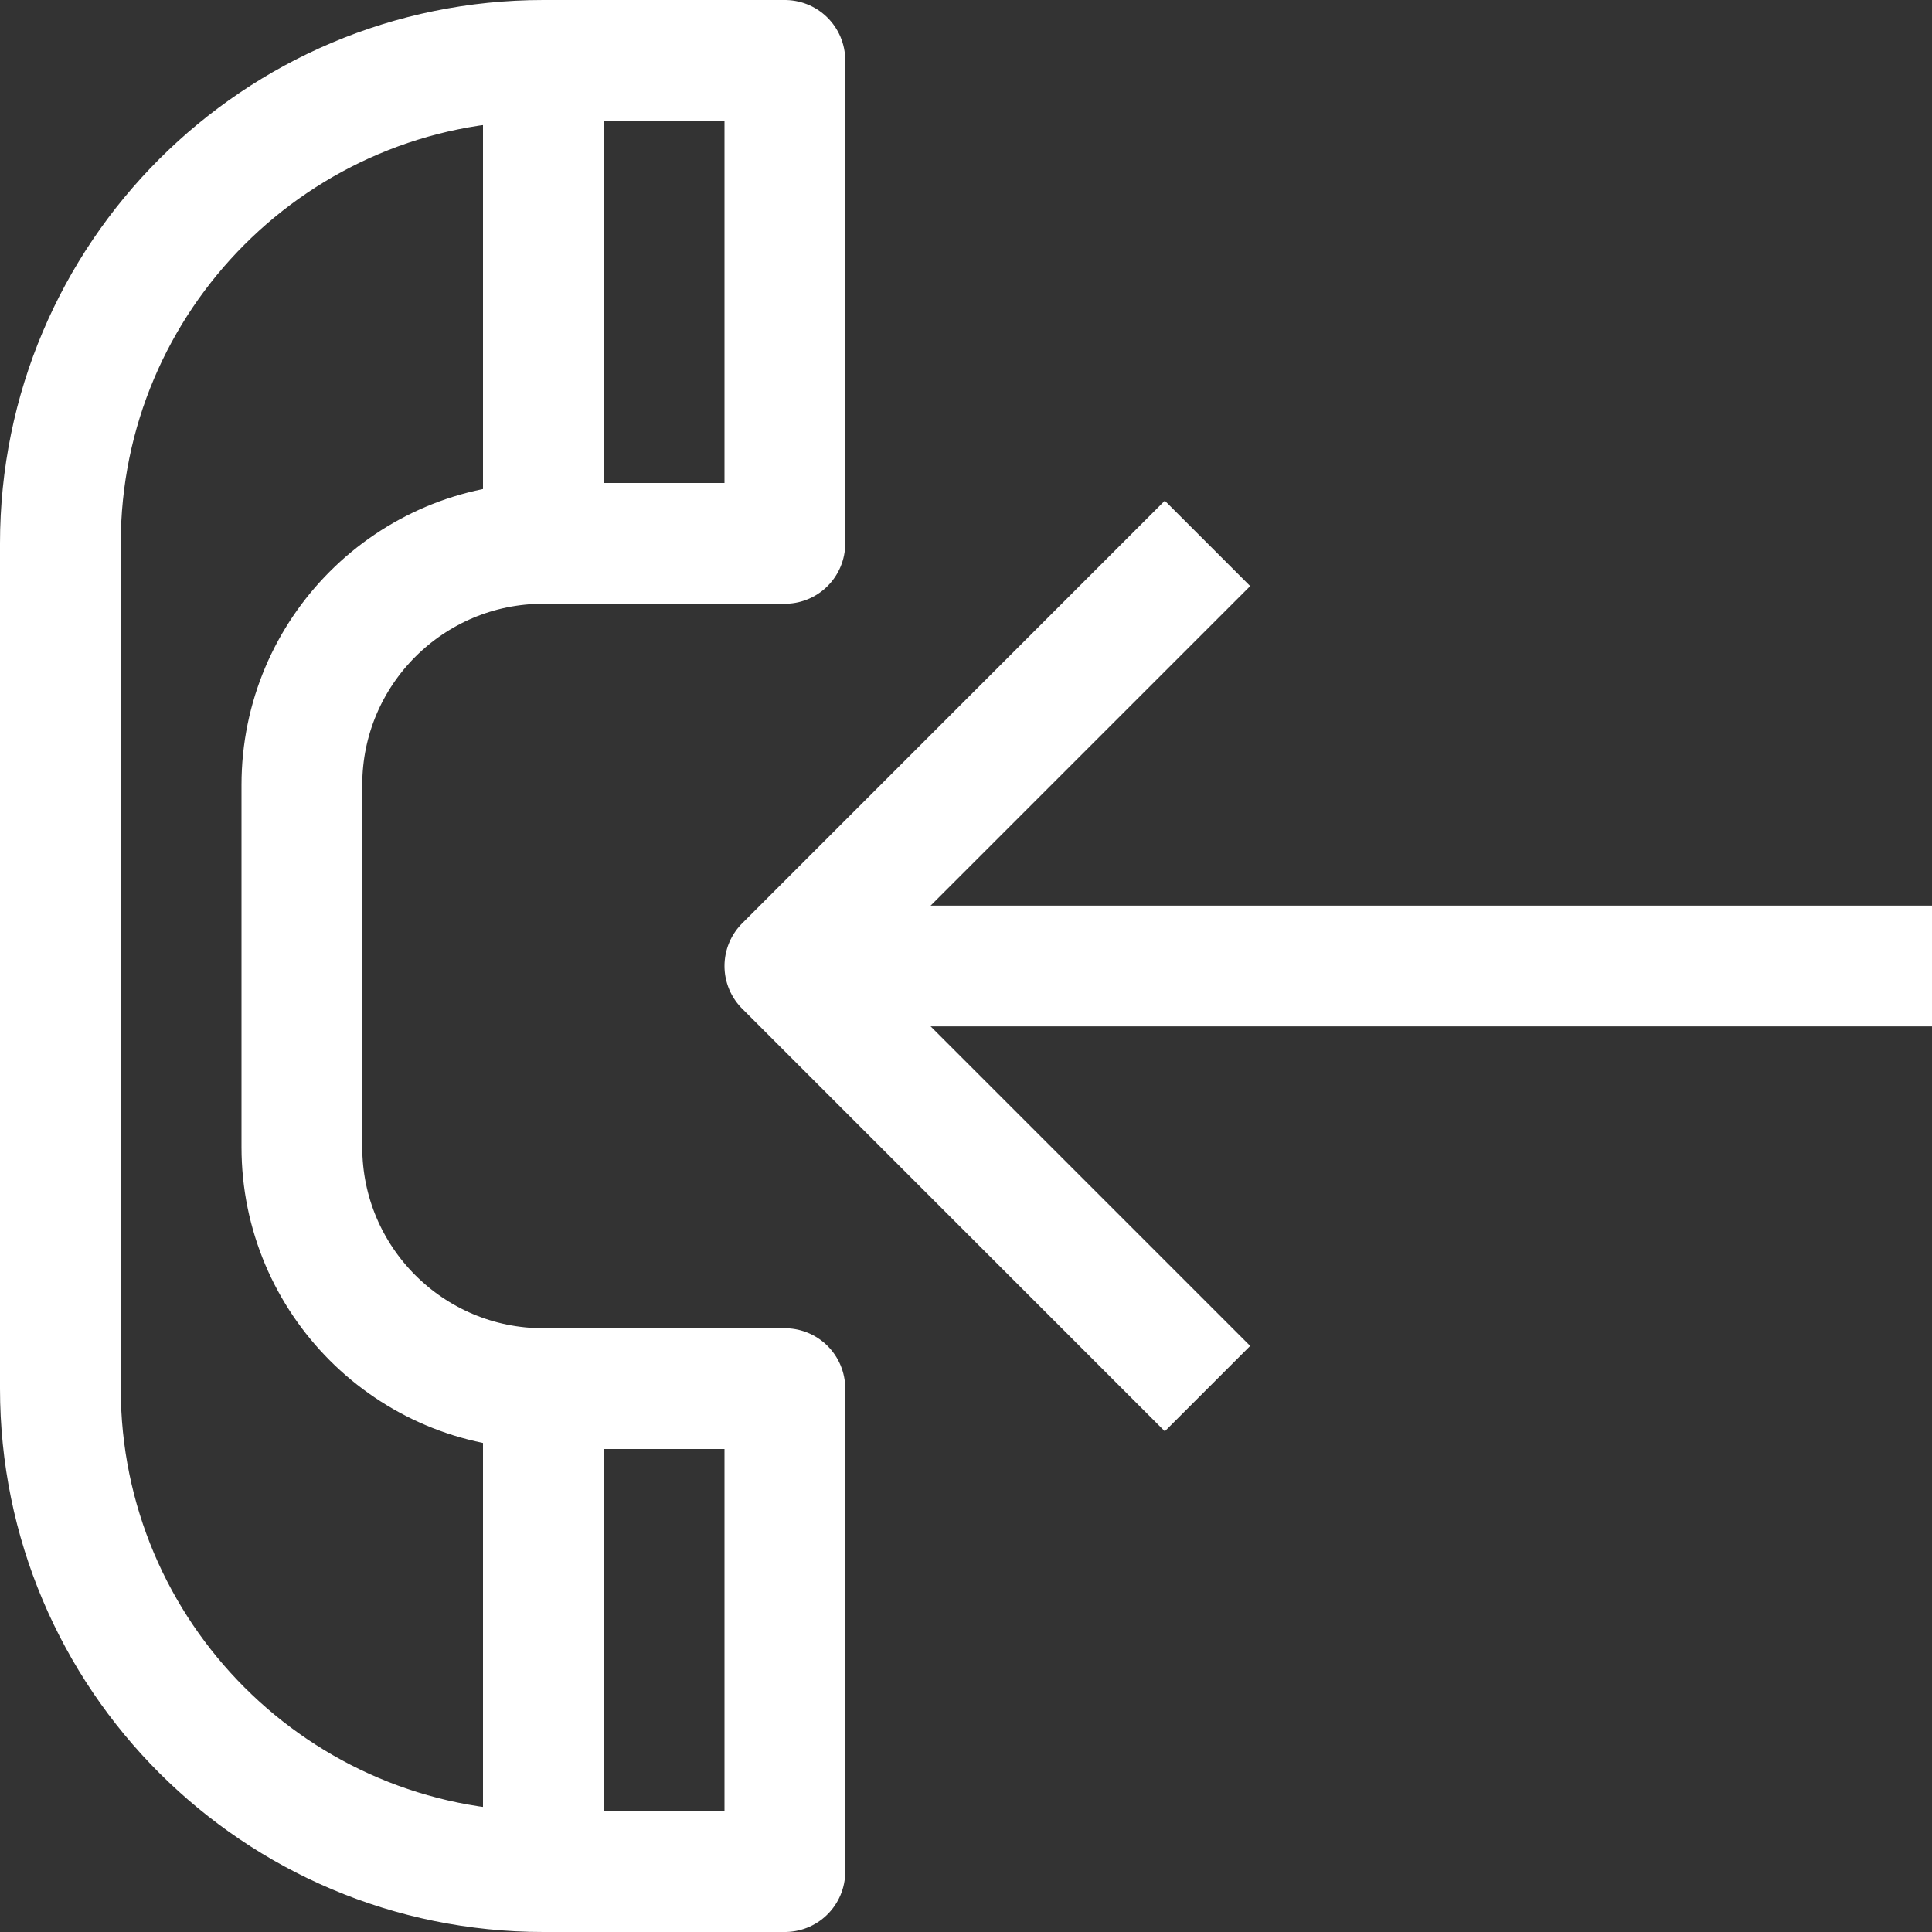
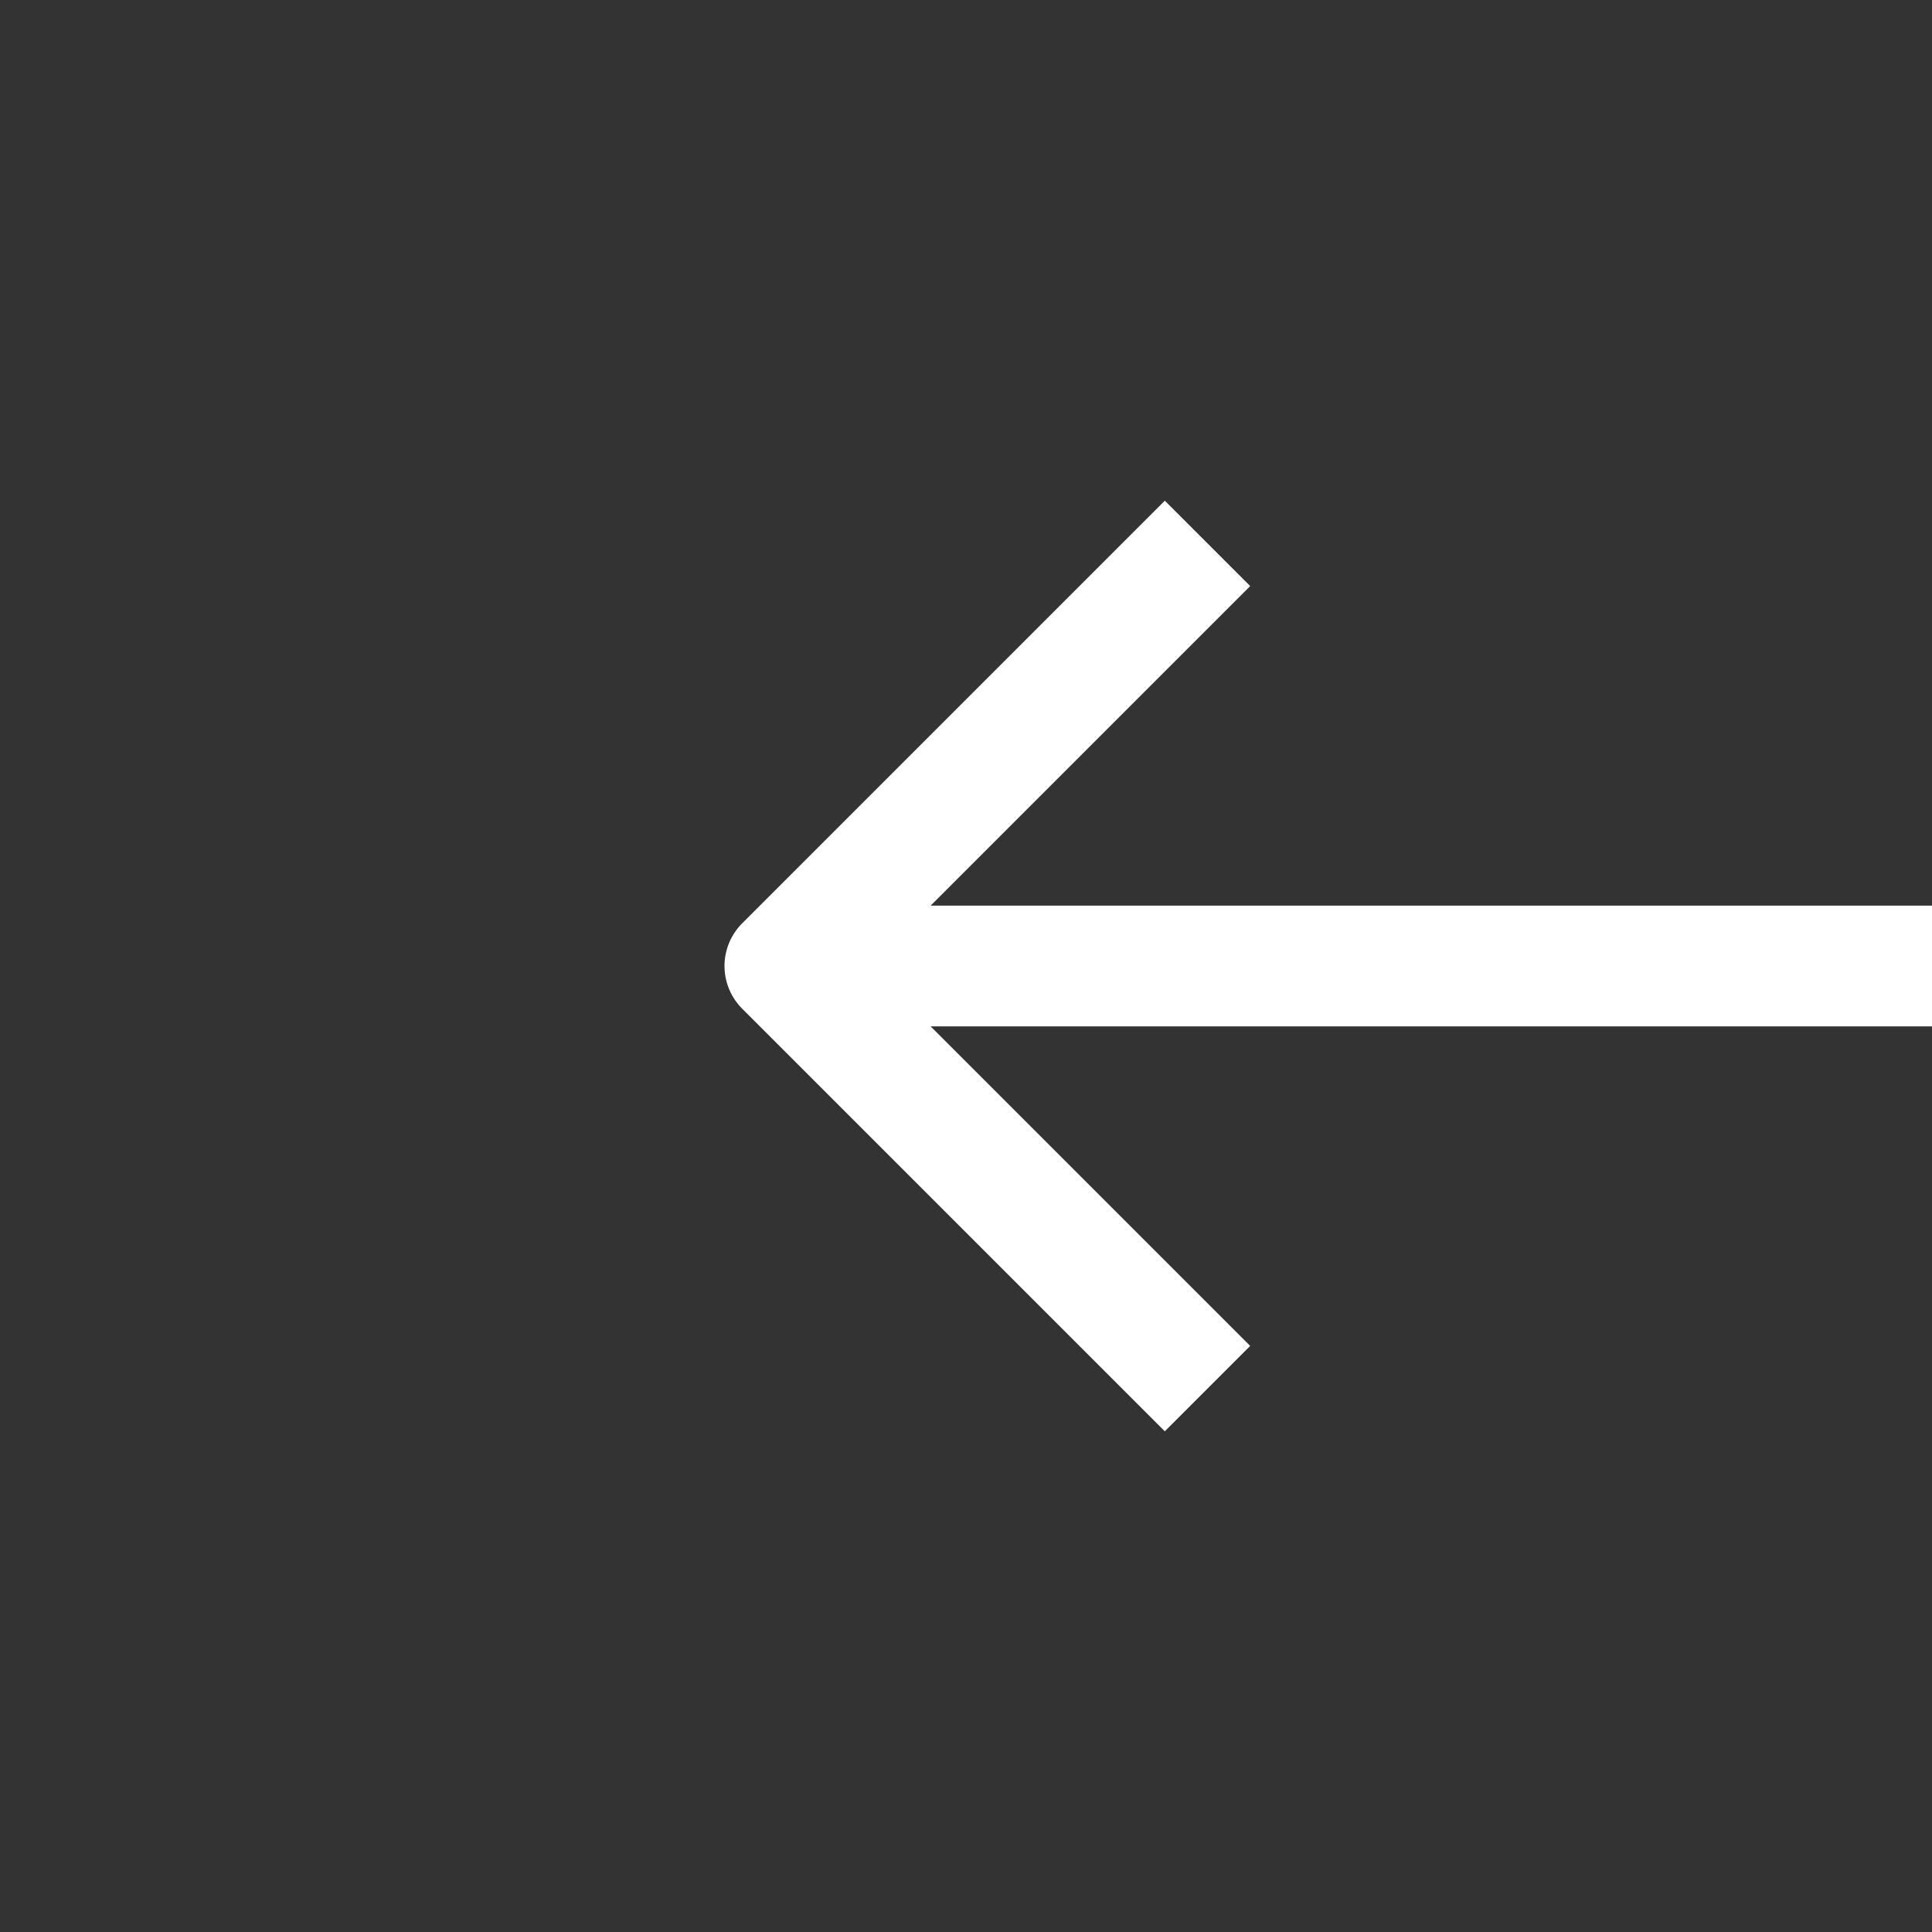
<svg xmlns="http://www.w3.org/2000/svg" enable-background="new 0 0 32 32" id="Stock_cut" version="1.1" viewBox="0 0 32 32" xml:space="preserve">
  <rect x="0" y="0" width="32" height="32" fill="#333333" stroke="none" />
  <desc />
  <g>
-     <path d="M13,9V1H9   C4.582,1,1,4.582,1,9v14c0,4.418,3.582,8,8,8h4v-8H9c-2.209,0-4-1.791-4-4v-6c0-2.209,1.791-4,4-4H13z" fill="none" stroke="#ffffff" stroke-linejoin="round" stroke-miterlimit="10" stroke-width="2px" stroke-linecap="butt" original-stroke="#000000" />
-     <line fill="none" stroke="#ffffff" stroke-linejoin="round" stroke-miterlimit="10" stroke-width="2px" x1="9" x2="9" y1="9" y2="1" stroke-linecap="butt" original-stroke="#000000" />
-     <line fill="none" stroke="#ffffff" stroke-linejoin="round" stroke-miterlimit="10" stroke-width="2px" x1="9" x2="9" y1="23" y2="31" stroke-linecap="butt" original-stroke="#000000" />
    <line fill="none" stroke="#ffffff" stroke-linejoin="round" stroke-miterlimit="10" stroke-width="2px" x1="32" x2="13" y1="16" y2="16" stroke-linecap="butt" original-stroke="#000000" />
    <polyline fill="none" points="20,23 13,16    20,9  " stroke="#ffffff" stroke-linejoin="round" stroke-miterlimit="10" stroke-width="2px" stroke-linecap="butt" original-stroke="#000000" />
  </g>
</svg>